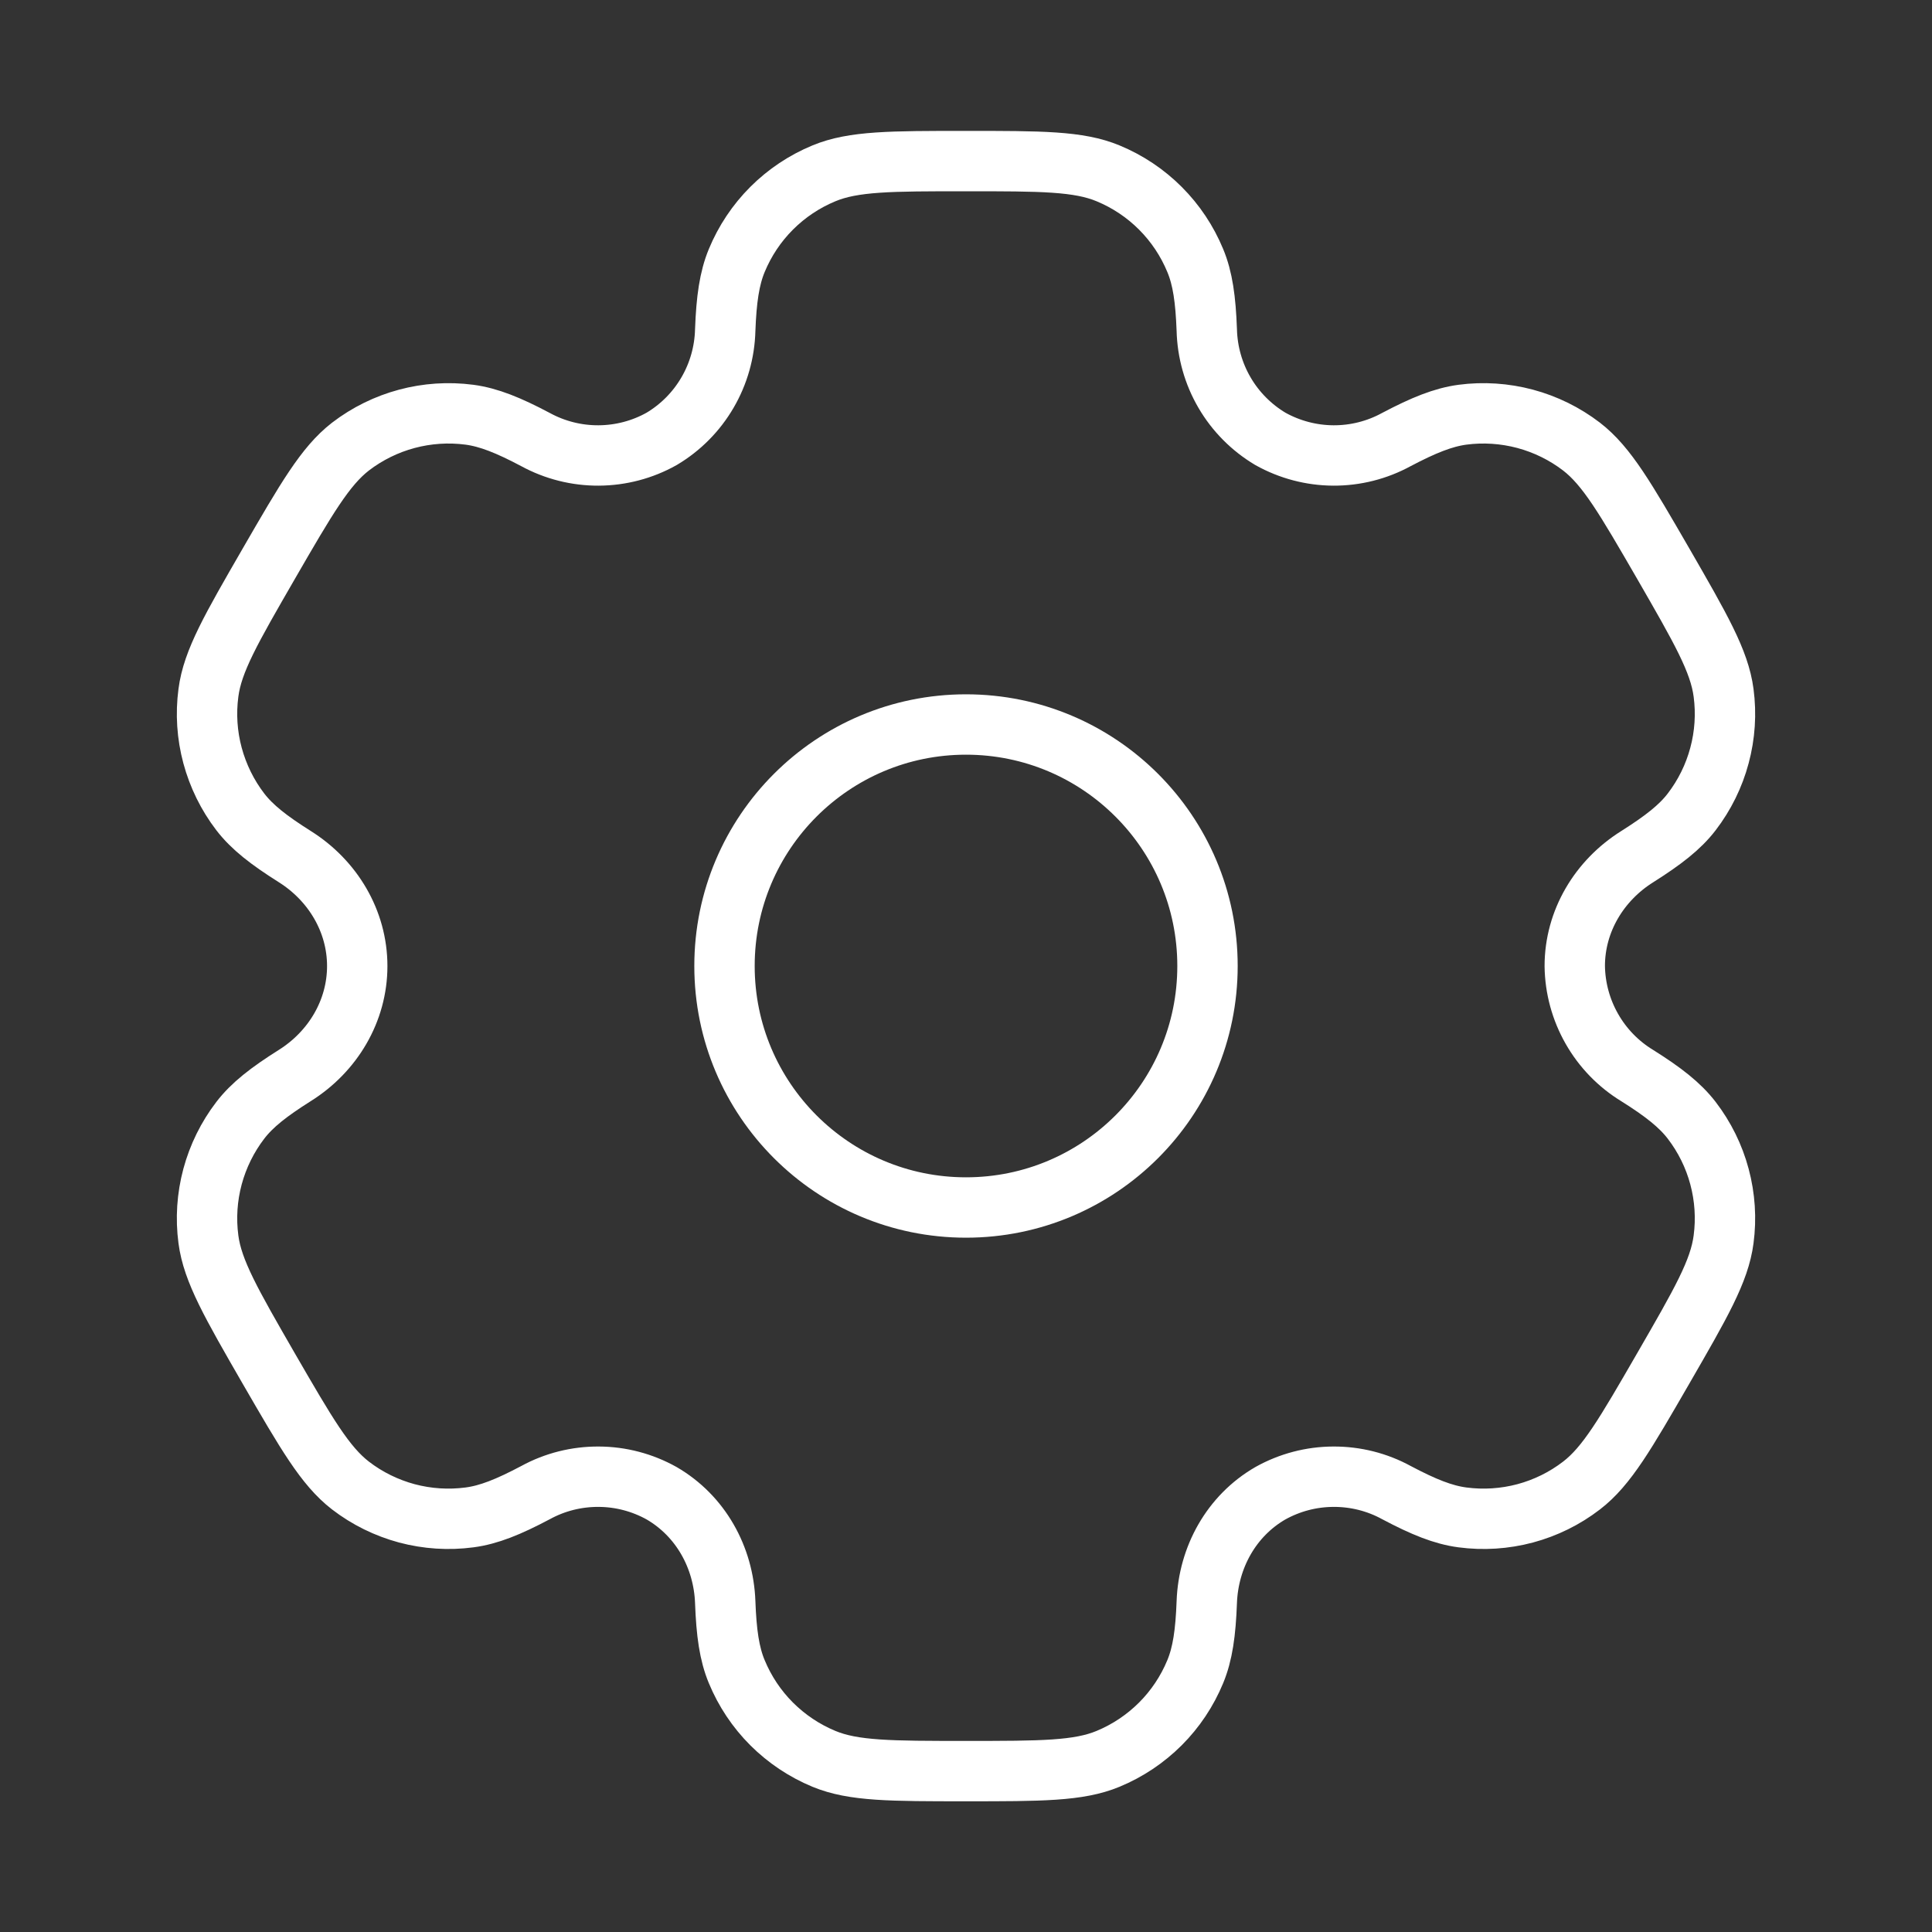
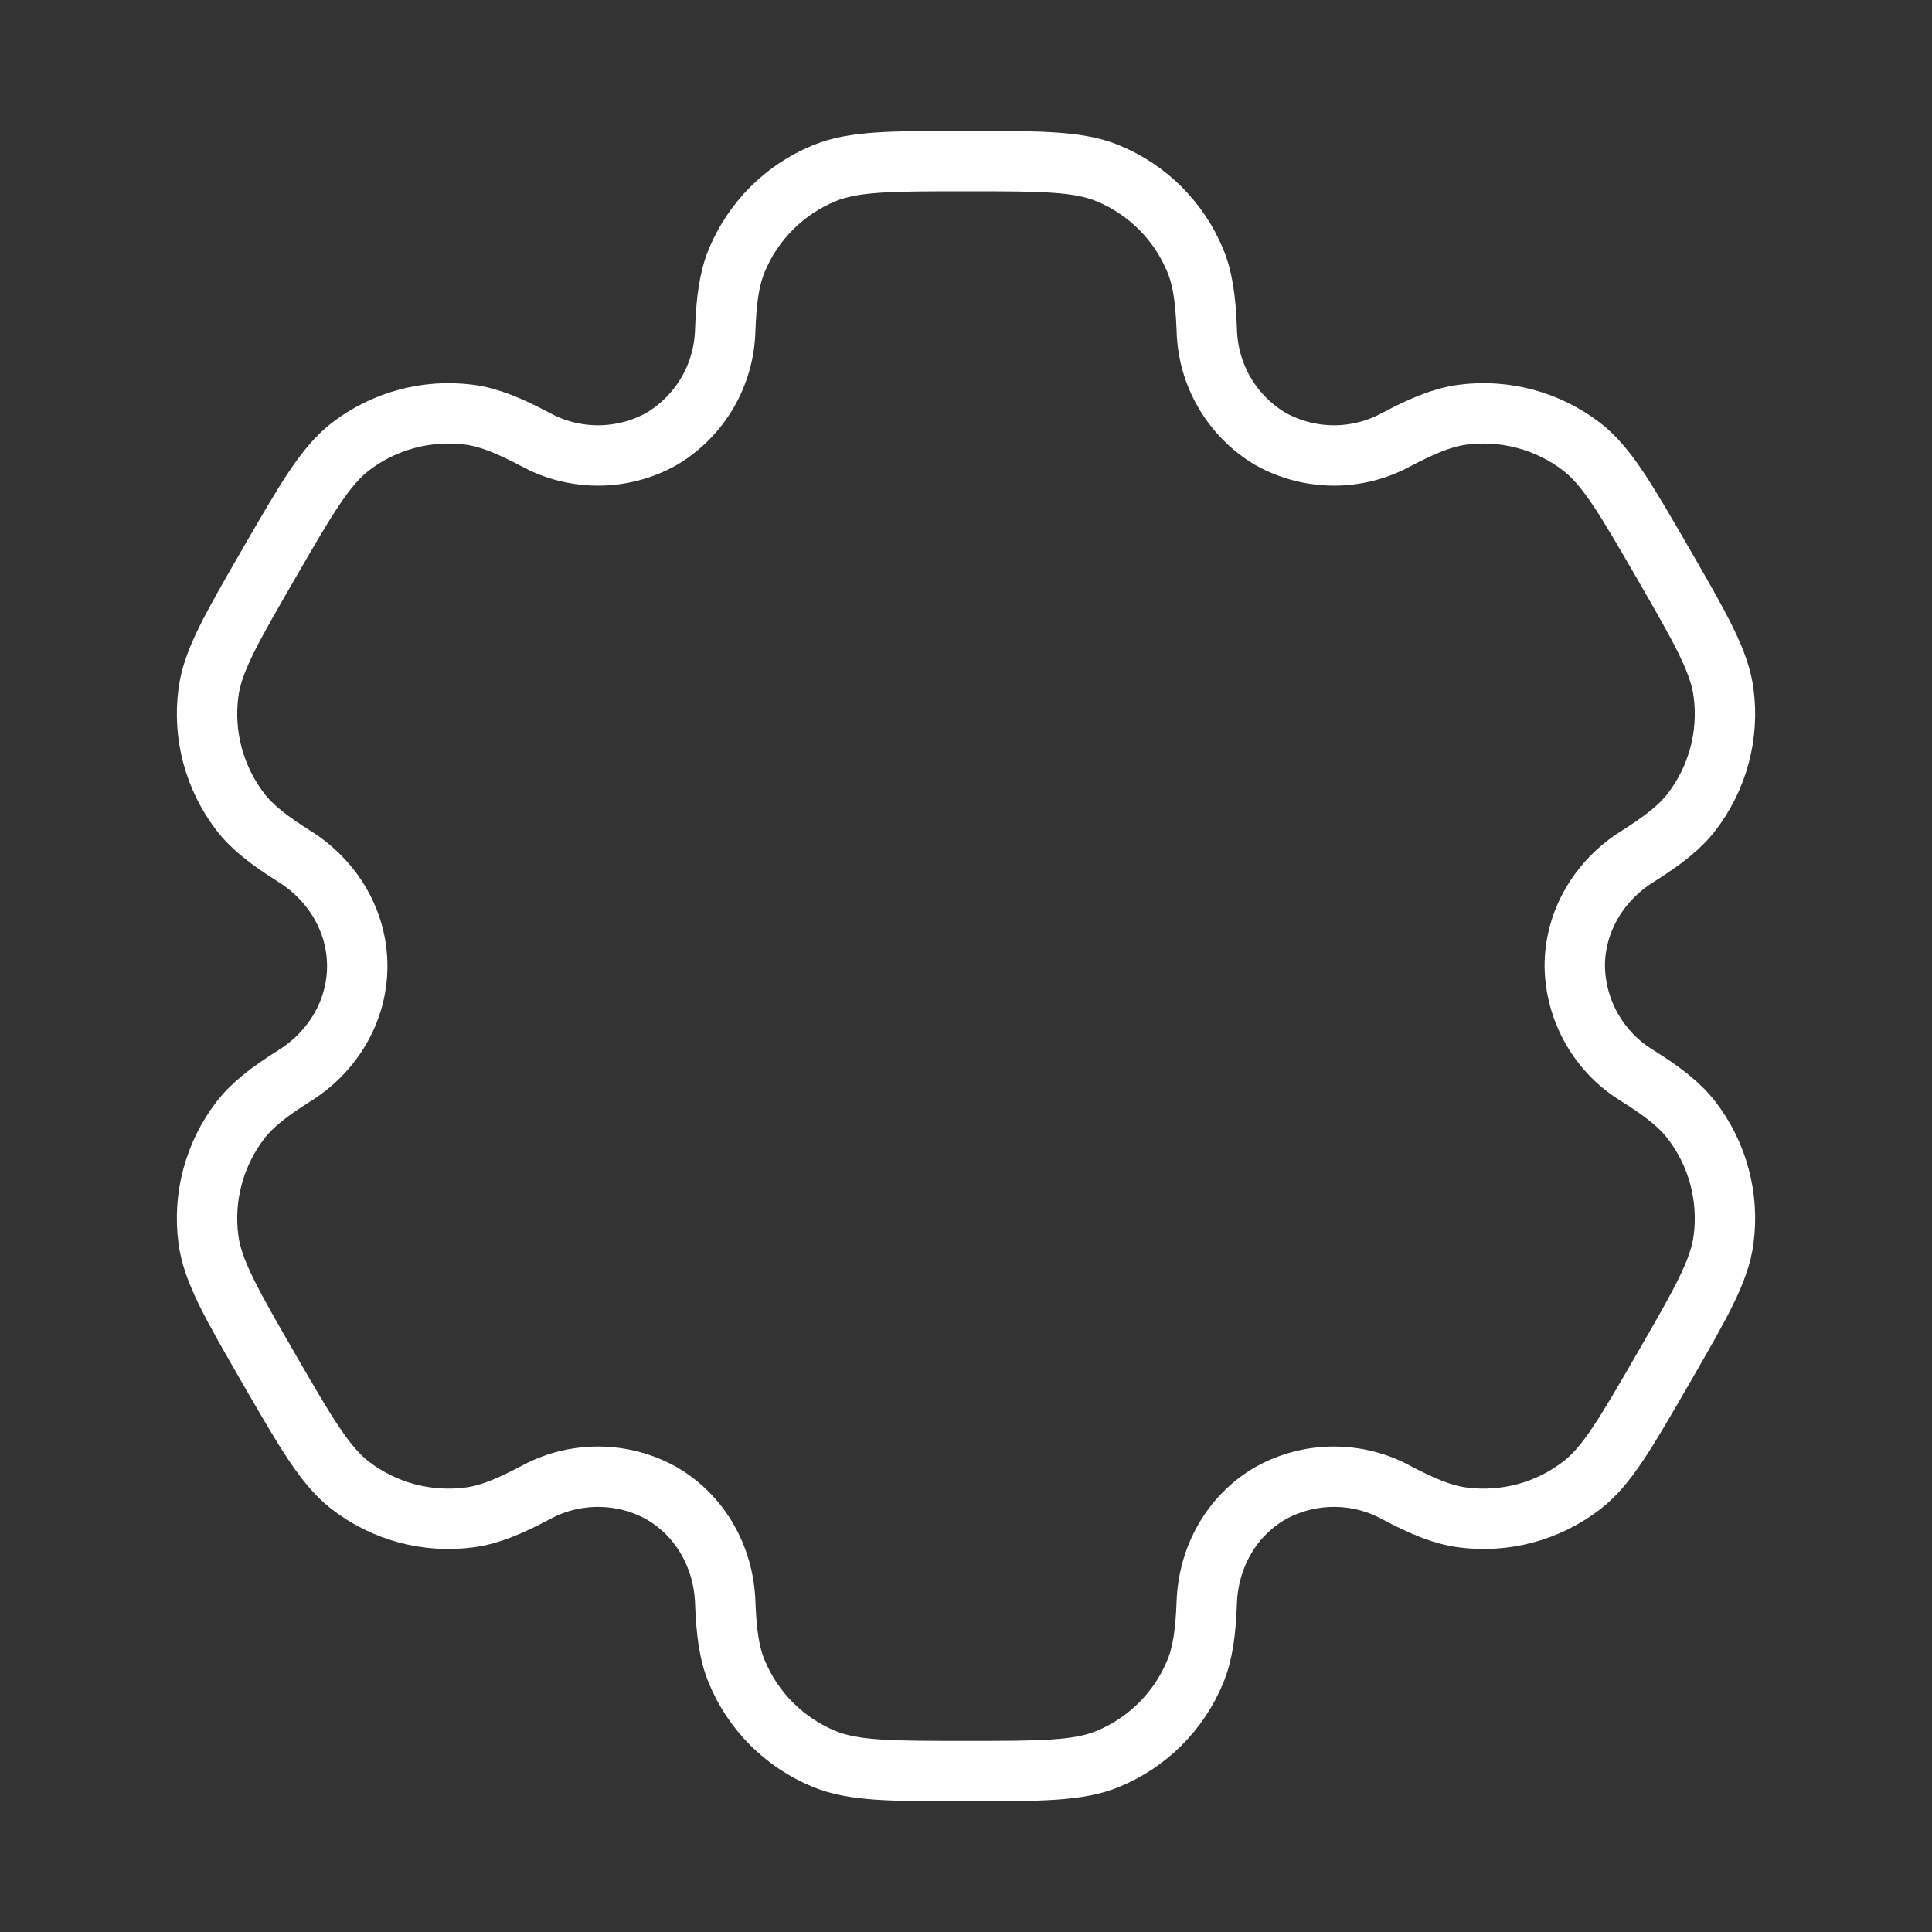
<svg xmlns="http://www.w3.org/2000/svg" width="32" height="32" viewBox="0 0 32 32" fill="none">
  <rect x="0" y="0" width="32" height="32" fill="#333333" stroke="none" />
-   <path d="M16 20C18.209 20 20 18.209 20 16C20 13.791 18.209 12 16 12C13.791 12 12 13.791 12 16C12 18.209 13.791 20 16 20Z" stroke="white" />
  <path d="M18.353 2.871C17.864 2.668 17.243 2.668 16 2.668C14.757 2.668 14.136 2.668 13.647 2.871C13.323 3.005 13.029 3.201 12.781 3.449C12.533 3.697 12.337 3.991 12.203 4.315C12.08 4.612 12.031 4.96 12.012 5.465C12.003 5.831 11.902 6.188 11.718 6.503C11.534 6.819 11.273 7.082 10.959 7.269C10.64 7.448 10.281 7.542 9.915 7.544C9.55 7.546 9.19 7.455 8.869 7.28C8.421 7.043 8.097 6.912 7.776 6.869C7.075 6.777 6.366 6.967 5.805 7.397C5.387 7.721 5.075 8.259 4.453 9.335C3.832 10.411 3.52 10.948 3.452 11.475C3.406 11.822 3.429 12.175 3.52 12.513C3.611 12.851 3.767 13.169 3.98 13.447C4.177 13.703 4.453 13.917 4.881 14.187C5.512 14.583 5.917 15.257 5.917 16.001C5.917 16.745 5.512 17.42 4.881 17.815C4.453 18.085 4.176 18.3 3.98 18.556C3.767 18.834 3.611 19.151 3.52 19.489C3.429 19.828 3.406 20.181 3.452 20.528C3.521 21.053 3.832 21.592 4.452 22.668C5.075 23.744 5.385 24.281 5.805 24.605C6.083 24.819 6.401 24.975 6.739 25.066C7.077 25.156 7.43 25.179 7.777 25.133C8.097 25.091 8.421 24.96 8.869 24.723C9.19 24.547 9.55 24.457 9.915 24.459C10.281 24.46 10.64 24.555 10.959 24.733C11.603 25.107 11.985 25.793 12.012 26.537C12.031 27.044 12.079 27.391 12.203 27.688C12.337 28.012 12.533 28.306 12.781 28.554C13.029 28.801 13.323 28.998 13.647 29.132C14.136 29.335 14.757 29.335 16 29.335C17.243 29.335 17.864 29.335 18.353 29.132C18.677 28.998 18.971 28.801 19.219 28.554C19.467 28.306 19.663 28.012 19.797 27.688C19.92 27.391 19.969 27.044 19.988 26.537C20.015 25.793 20.397 25.105 21.041 24.733C21.36 24.555 21.719 24.46 22.085 24.459C22.45 24.457 22.81 24.547 23.131 24.723C23.579 24.96 23.903 25.091 24.223 25.133C24.57 25.179 24.923 25.156 25.261 25.066C25.6 24.975 25.917 24.819 26.195 24.605C26.615 24.283 26.925 23.744 27.547 22.668C28.168 21.592 28.48 21.055 28.548 20.528C28.594 20.181 28.571 19.828 28.48 19.489C28.39 19.151 28.233 18.834 28.02 18.556C27.823 18.3 27.547 18.085 27.119 17.816C26.807 17.626 26.548 17.36 26.367 17.042C26.186 16.725 26.088 16.367 26.083 16.001C26.083 15.257 26.488 14.583 27.119 14.188C27.547 13.917 27.824 13.703 28.02 13.447C28.233 13.169 28.39 12.851 28.48 12.513C28.571 12.175 28.594 11.822 28.548 11.475C28.479 10.949 28.168 10.411 27.548 9.335C26.925 8.259 26.615 7.721 26.195 7.397C25.917 7.184 25.6 7.028 25.261 6.937C24.923 6.847 24.57 6.823 24.223 6.869C23.903 6.912 23.579 7.043 23.129 7.28C22.809 7.455 22.449 7.546 22.084 7.544C21.719 7.542 21.36 7.447 21.041 7.269C20.728 7.082 20.466 6.819 20.282 6.503C20.098 6.188 19.997 5.831 19.988 5.465C19.969 4.959 19.921 4.612 19.797 4.315C19.663 3.991 19.467 3.697 19.219 3.449C18.971 3.201 18.677 3.005 18.353 2.871Z" stroke="white" />
</svg>